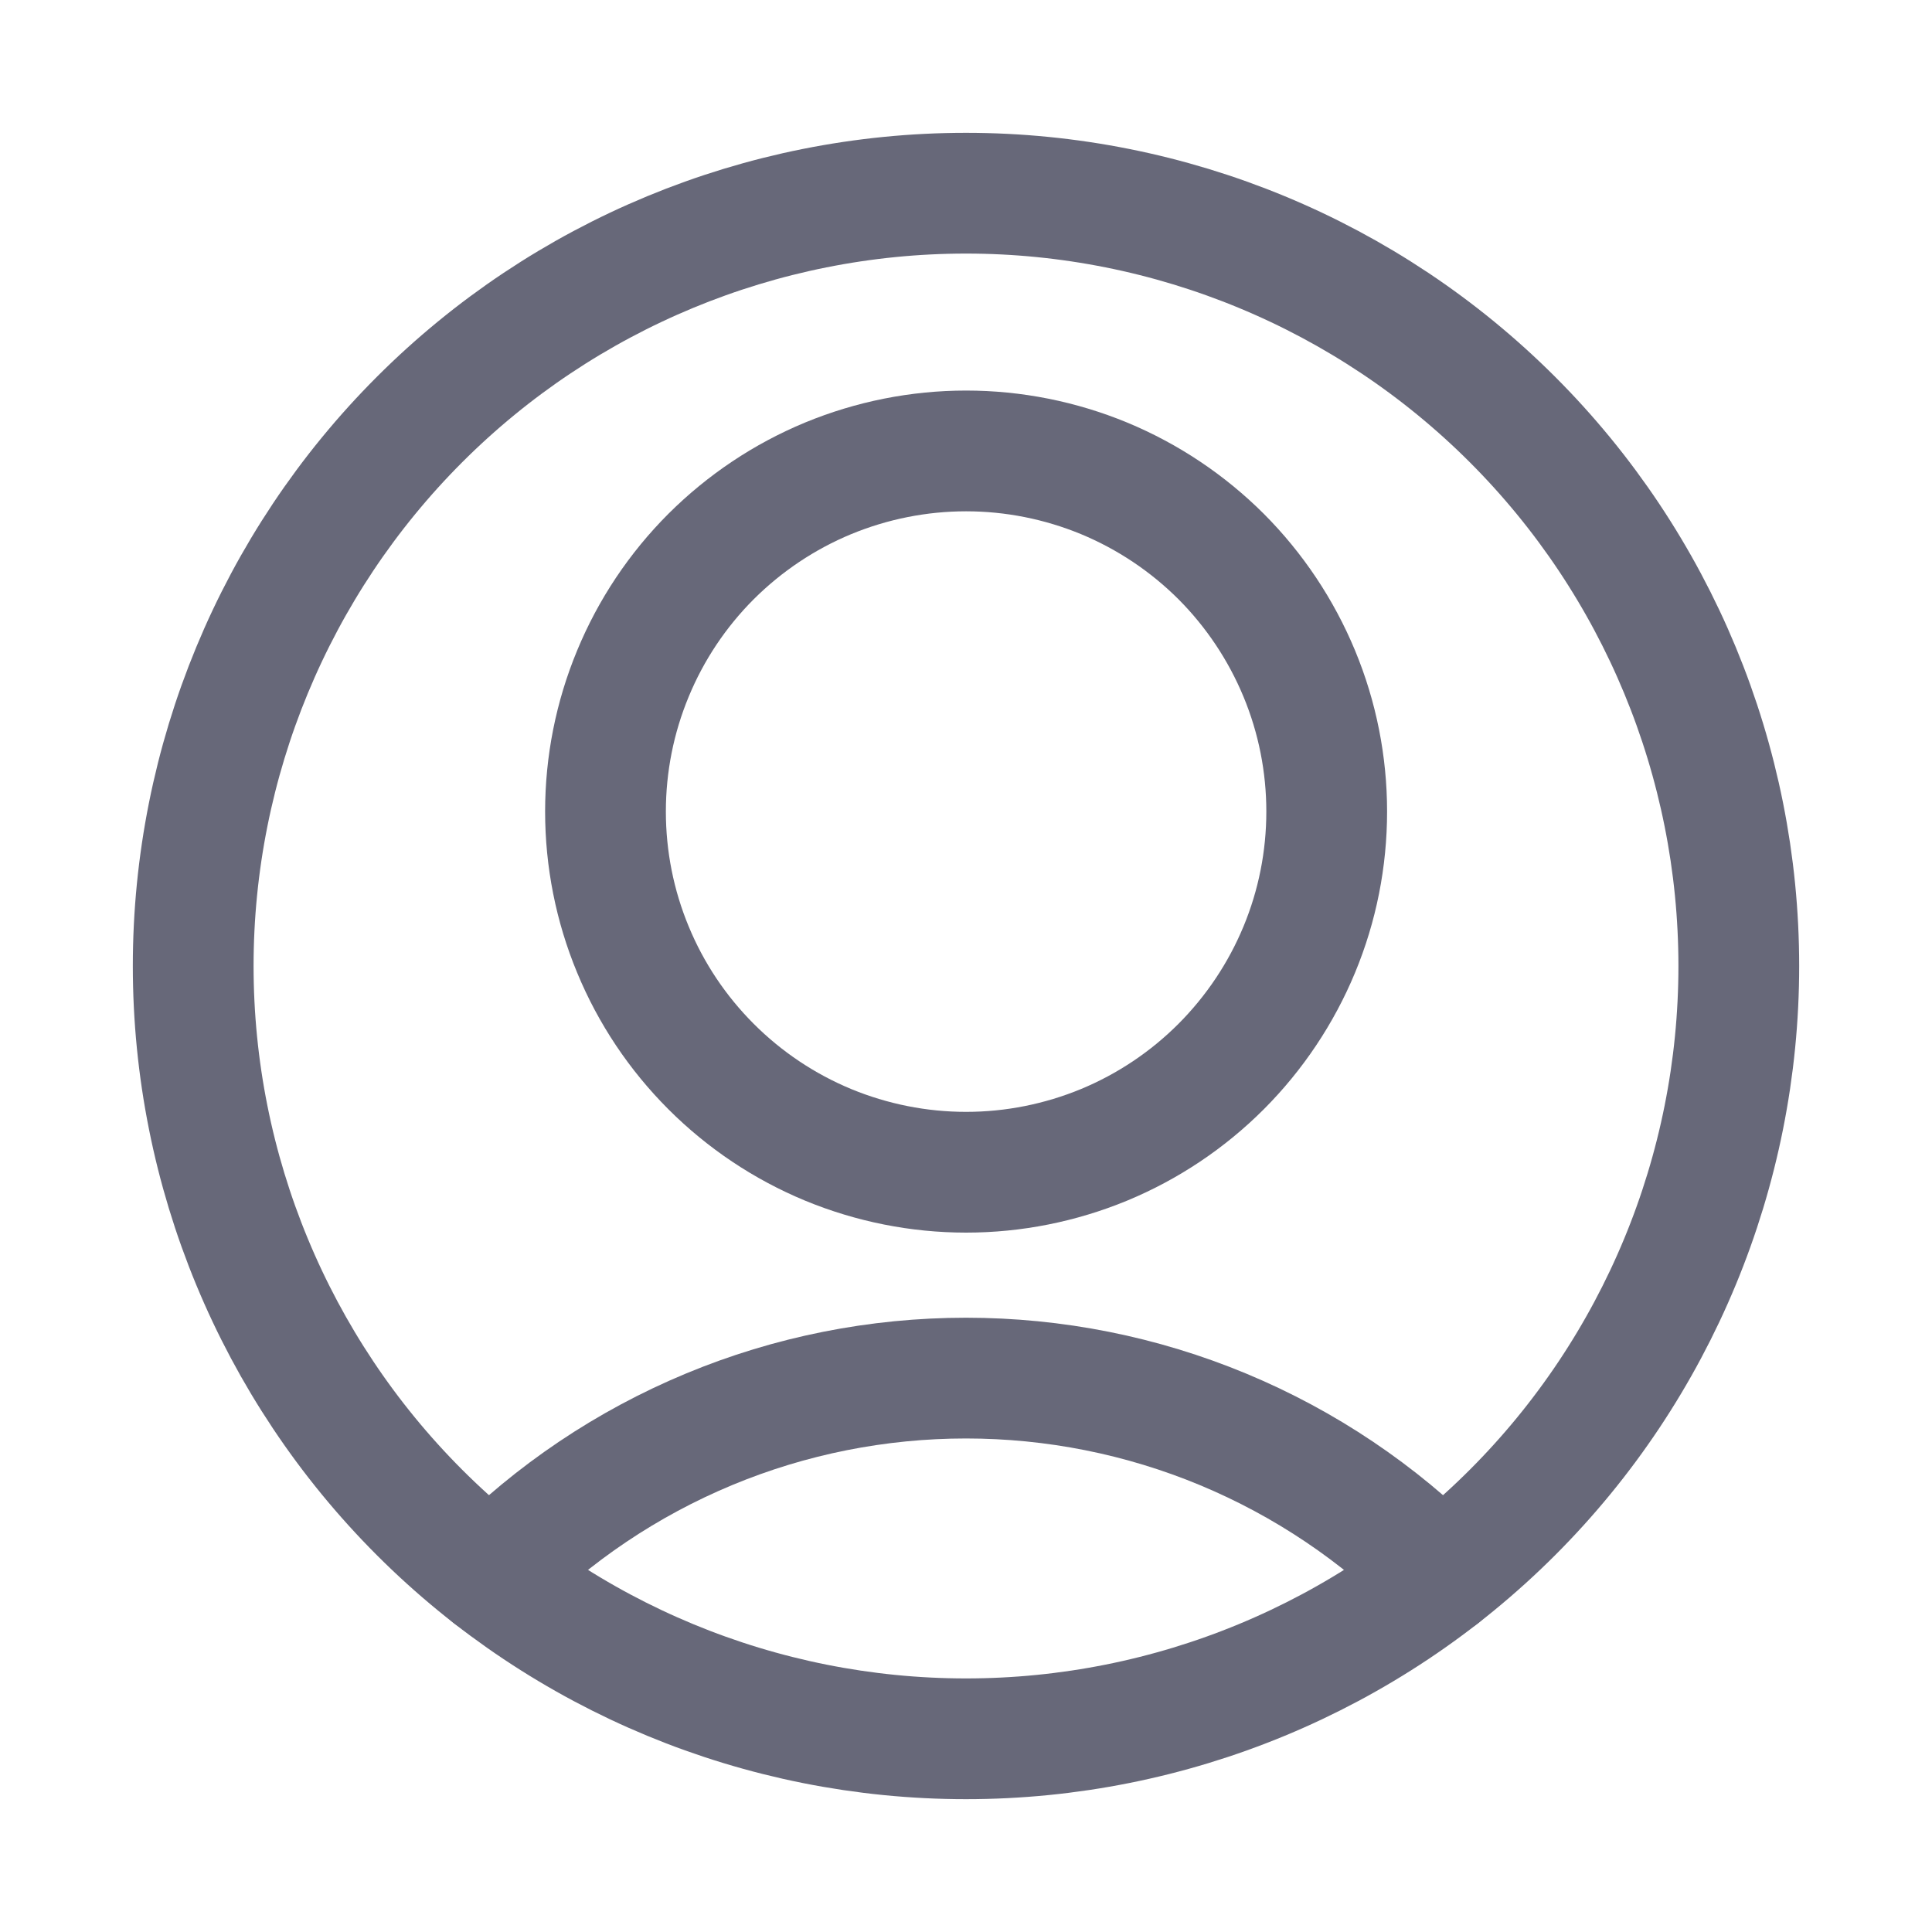
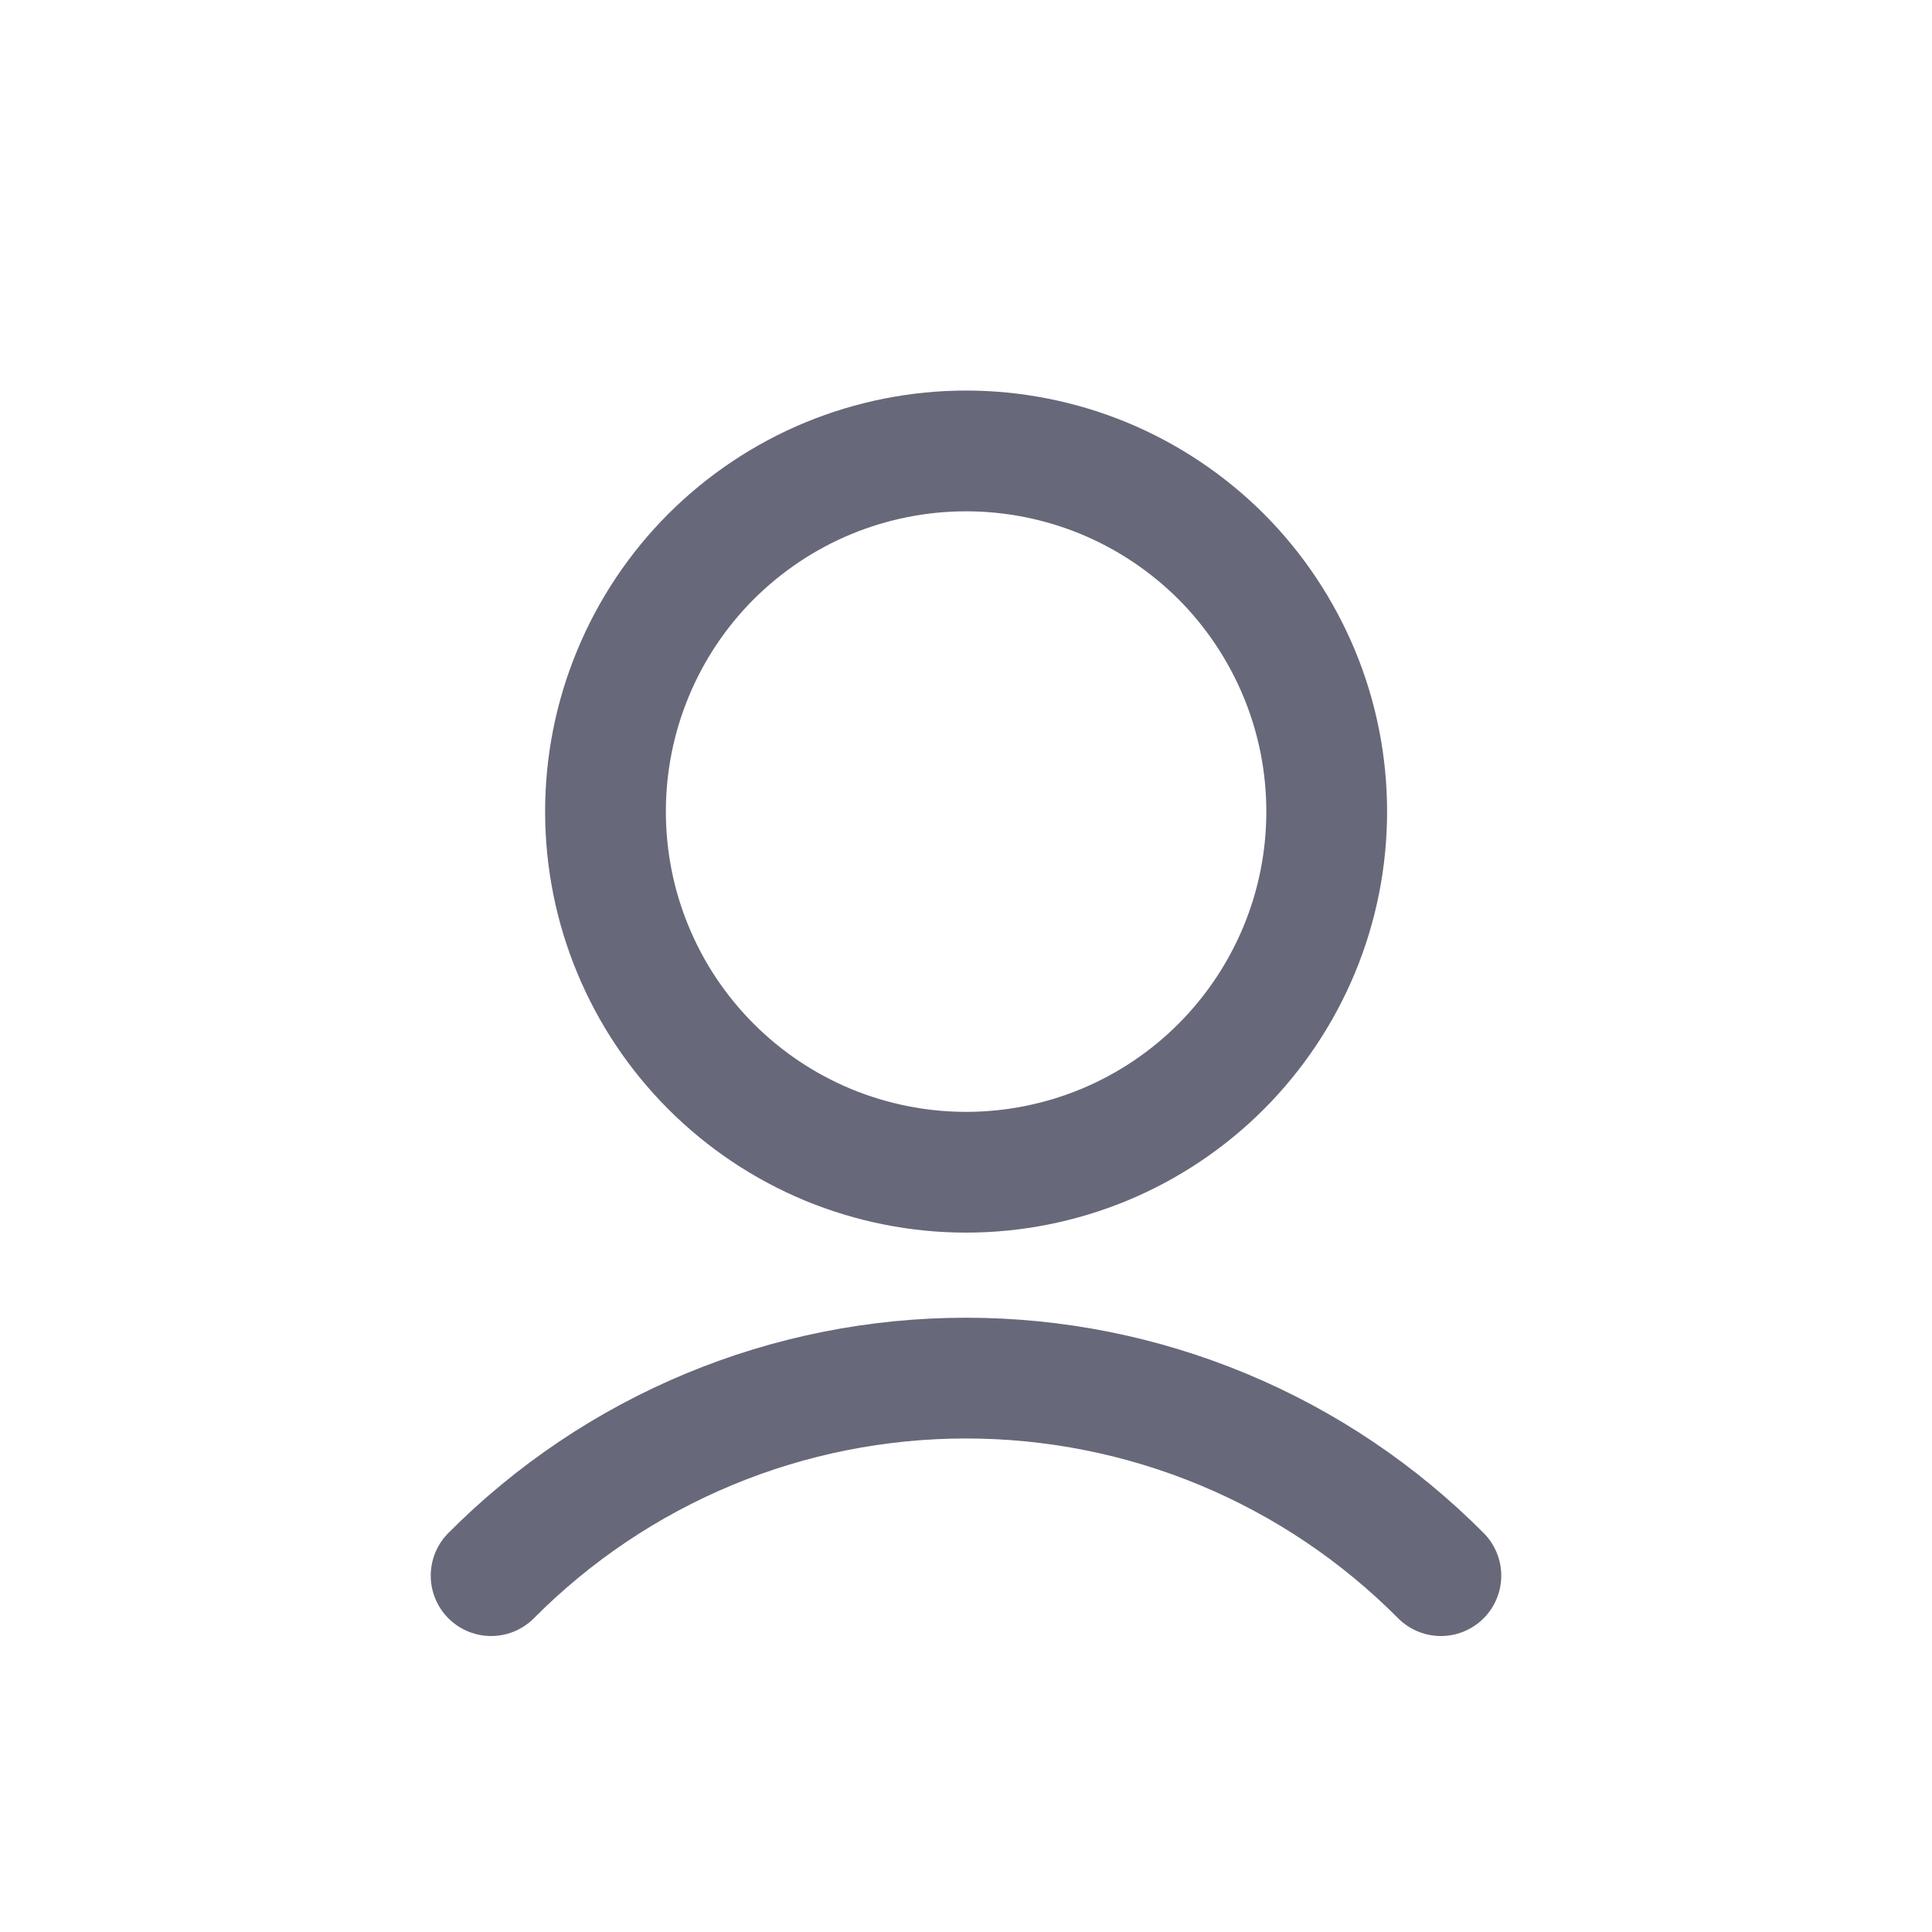
<svg xmlns="http://www.w3.org/2000/svg" fill="none" viewBox="0 0 20 20" height="20" width="20">
  <g clip-path="url(#clip0_5388_71269)">
    <path stroke-linejoin="round" stroke-linecap="round" stroke-width="1.25" stroke="#676879" d="M6.268 8.401C6.268 8.892 6.364 9.377 6.552 9.83C6.739 10.283 7.014 10.694 7.361 11.041C7.708 11.388 8.119 11.663 8.572 11.851C9.025 12.038 9.511 12.135 10.001 12.135C10.491 12.135 10.977 12.038 11.43 11.851C11.883 11.663 12.294 11.388 12.641 11.041C12.987 10.694 13.262 10.283 13.45 9.83C13.638 9.377 13.734 8.892 13.734 8.401C13.734 7.911 13.638 7.426 13.45 6.973C13.262 6.52 12.987 6.108 12.641 5.761C12.294 5.415 11.883 5.14 11.43 4.952C10.977 4.765 10.491 4.668 10.001 4.668C9.511 4.668 9.025 4.765 8.572 4.952C8.119 5.14 7.708 5.415 7.361 5.761C7.014 6.108 6.739 6.52 6.552 6.973C6.364 7.426 6.268 7.911 6.268 8.401Z" />
    <path stroke-linejoin="round" stroke-linecap="round" stroke-width="1.25" stroke="#676879" d="M14.916 16.311C14.272 15.663 13.506 15.148 12.662 14.797C11.818 14.446 10.914 14.266 10 14.266C9.086 14.266 8.181 14.446 7.338 14.797C6.494 15.148 5.728 15.663 5.084 16.311" />
-     <path stroke-linejoin="round" stroke-linecap="round" stroke-width="1.25" stroke="#676879" d="M2 10C2 12.122 2.843 14.157 4.343 15.657C5.843 17.157 7.878 18 10 18C12.122 18 14.157 17.157 15.657 15.657C17.157 14.157 18 12.122 18 10C18 7.878 17.157 5.843 15.657 4.343C14.157 2.843 12.122 2 10 2C7.878 2 5.843 2.843 4.343 4.343C2.843 5.843 2 7.878 2 10Z" />
  </g>
  <defs>
    <clipPath id="clip0_5388_71269">
      <rect fill="white" height="20" width="20" />
    </clipPath>
  </defs>
</svg>